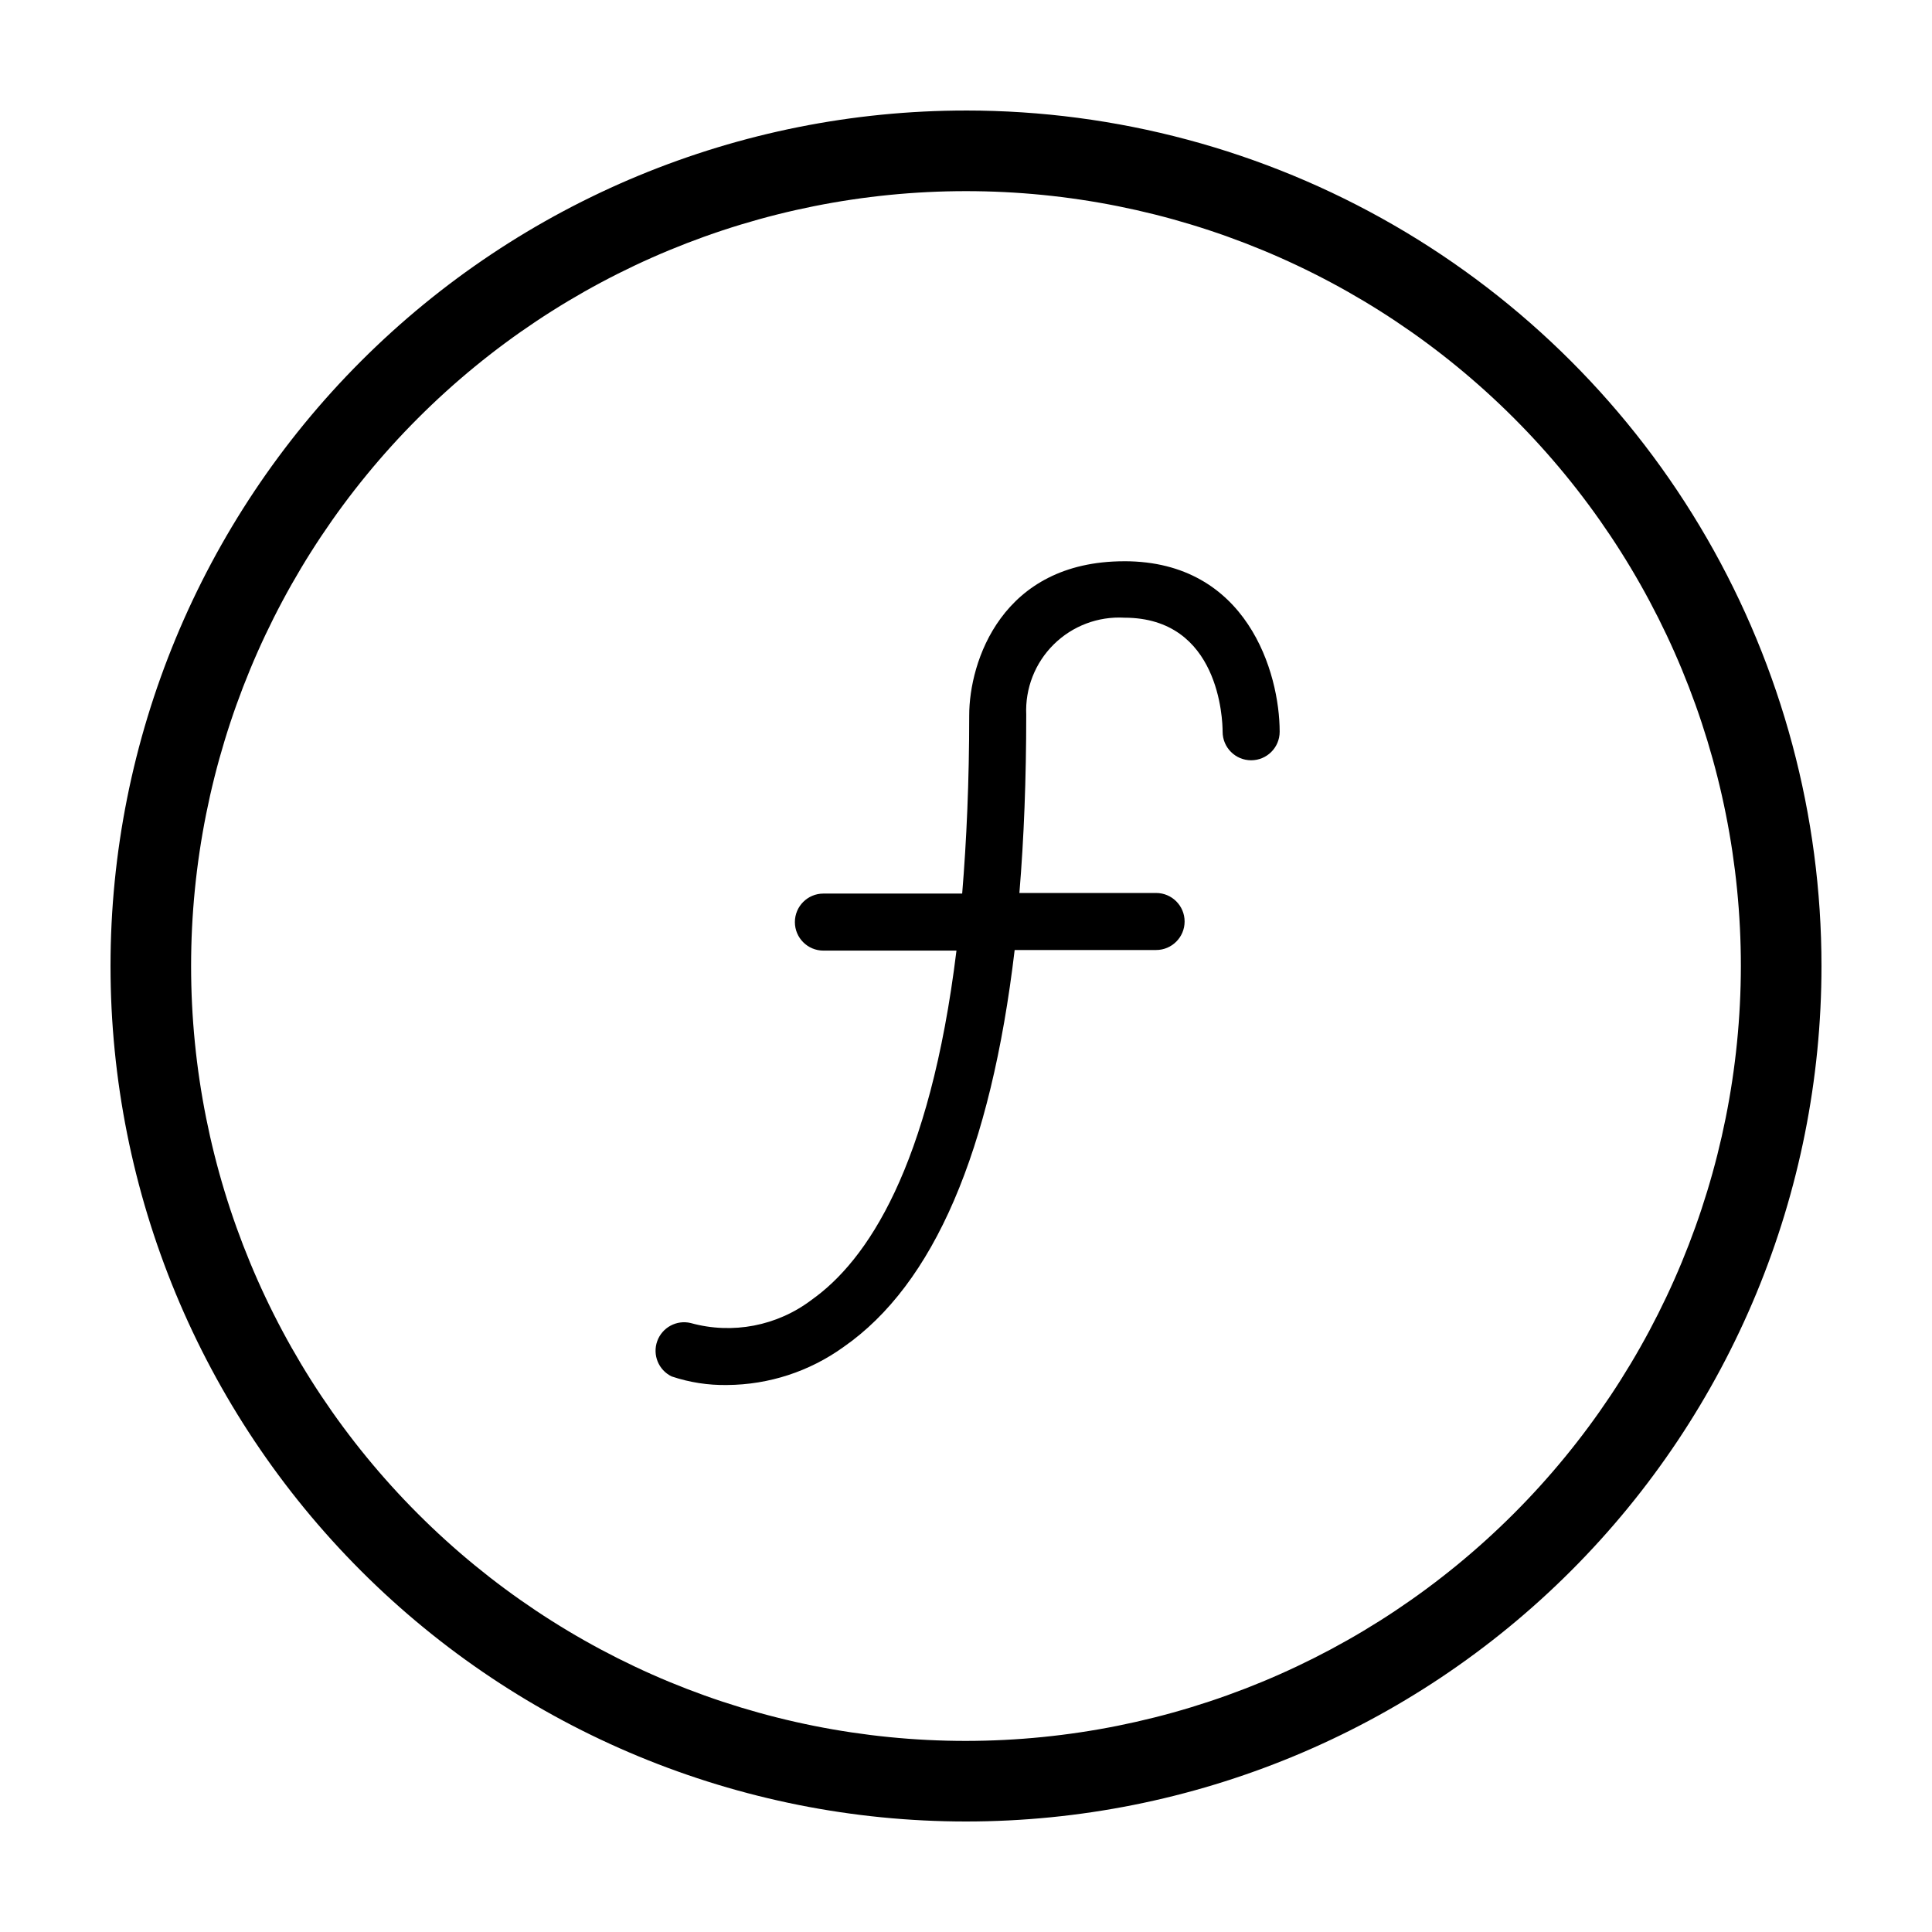
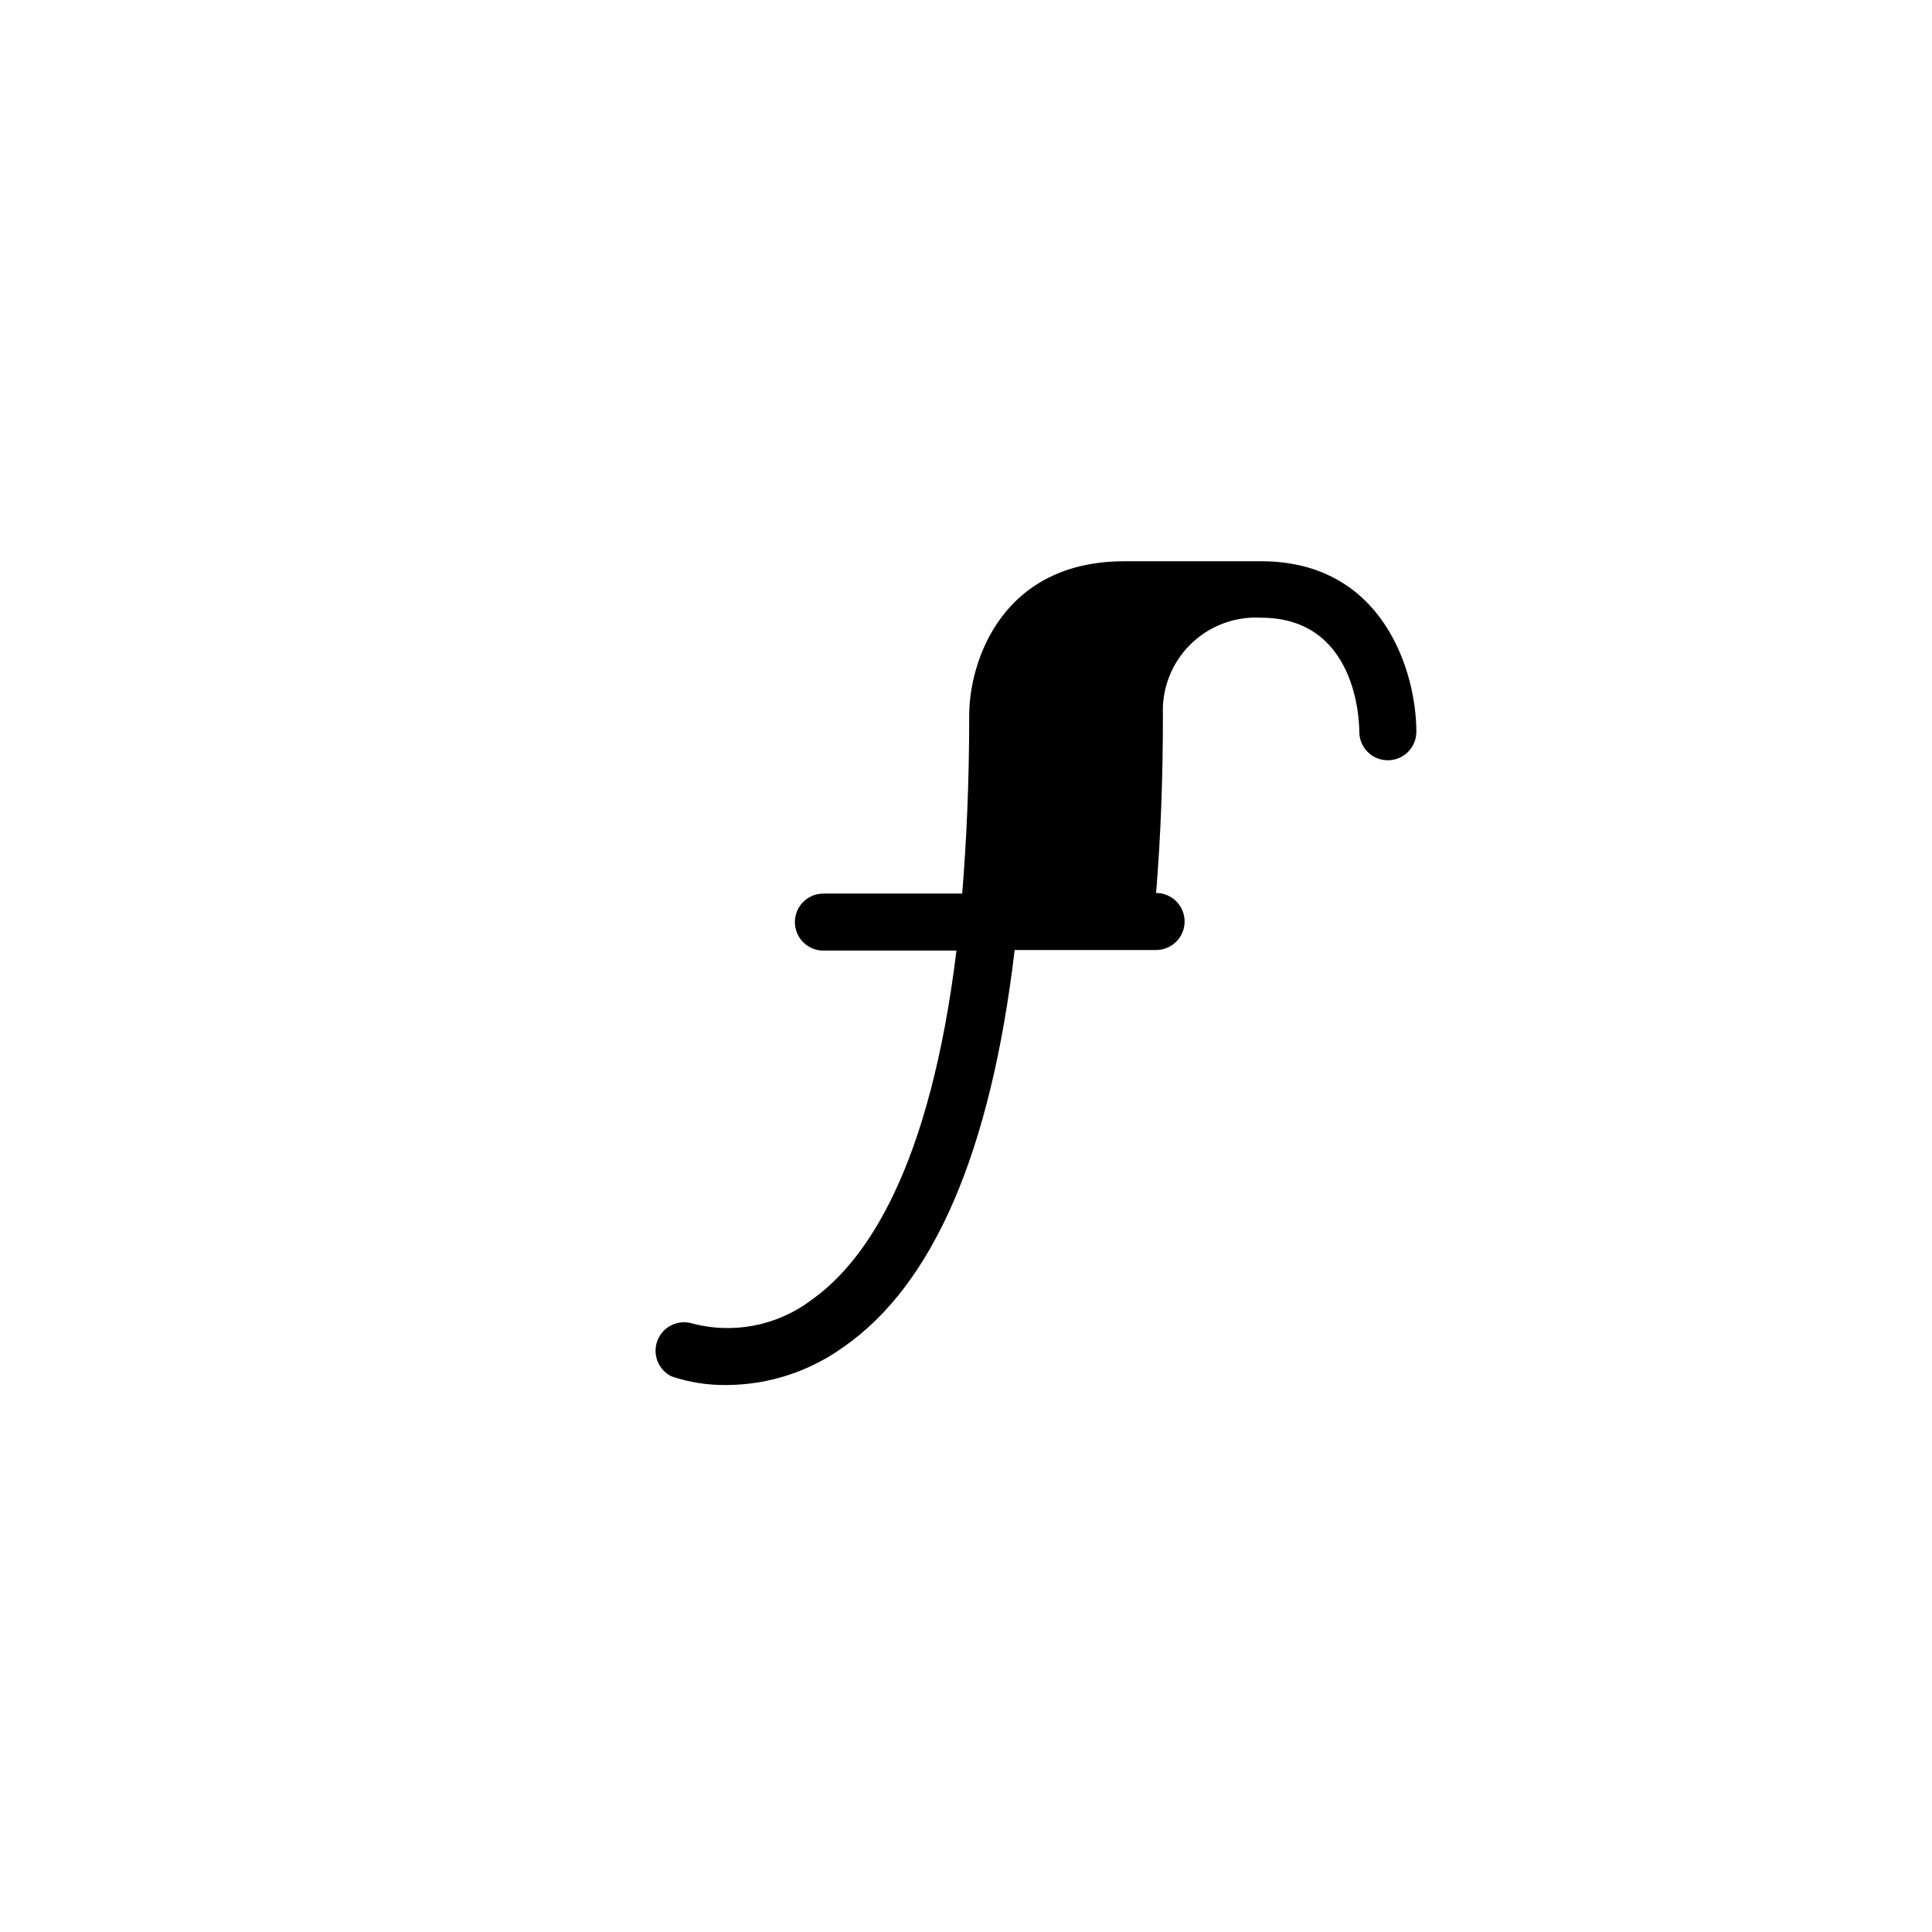
<svg xmlns="http://www.w3.org/2000/svg" fill="#000000" width="800px" height="800px" version="1.1" viewBox="144 144 512 512">
  <g>
-     <path d="m400 173.29c-60.129 0-117.8 23.887-160.31 66.402s-66.402 100.18-66.402 160.31c0 60.125 23.887 117.79 66.402 160.31 42.516 42.52 100.18 66.402 160.31 66.402 60.125 0 117.79-23.883 160.31-66.402 42.52-42.516 66.402-100.18 66.402-160.31 0-39.797-10.473-78.895-30.371-113.36-19.898-34.465-48.52-63.086-82.984-82.984-34.465-19.895-73.559-30.371-113.36-30.371zm0 432.07c-54.465 0-106.7-21.637-145.21-60.148-38.512-38.508-60.148-90.742-60.148-145.2 0-54.465 21.637-106.7 60.148-145.21s90.742-60.148 145.21-60.148c54.461 0 106.7 21.637 145.2 60.148 38.512 38.512 60.148 90.742 60.148 145.21-0.055 54.445-21.707 106.64-60.207 145.14s-90.699 60.152-145.14 60.207z" />
-     <path d="m441.96 292.74c-32.547 0-41.109 26.703-41.109 40.809 0 17.582-0.707 33.25-1.863 47.258h-36.781c-4.172 0-7.555 3.383-7.555 7.555 0 4.176 3.383 7.559 7.555 7.559h35.266c-7.055 57.535-23.781 82.223-38.391 92.551h0.004c-9.137 6.934-20.988 9.207-32.043 6.144-3.754-0.895-7.578 1.184-8.875 4.816-1.293 3.637 0.359 7.664 3.836 9.34 4.723 1.586 9.68 2.352 14.66 2.269 11.094-0.066 21.887-3.59 30.887-10.078 23.93-16.625 39.047-51.941 45.344-105.2h37.48c4.176 0 7.559-3.383 7.559-7.555 0-4.176-3.383-7.559-7.559-7.559h-36.223c1.211-14.578 1.812-30.328 1.812-47.258-0.309-6.957 2.34-13.723 7.293-18.617 4.953-4.898 11.75-7.469 18.703-7.078 25.191 0 26.047 27.055 26.047 30.23 0 4.172 3.383 7.555 7.559 7.555 4.172 0 7.559-3.383 7.559-7.555 0-15.617-8.617-45.191-41.164-45.191z" />
+     <path d="m441.96 292.74c-32.547 0-41.109 26.703-41.109 40.809 0 17.582-0.707 33.25-1.863 47.258h-36.781c-4.172 0-7.555 3.383-7.555 7.555 0 4.176 3.383 7.559 7.555 7.559h35.266c-7.055 57.535-23.781 82.223-38.391 92.551h0.004c-9.137 6.934-20.988 9.207-32.043 6.144-3.754-0.895-7.578 1.184-8.875 4.816-1.293 3.637 0.359 7.664 3.836 9.34 4.723 1.586 9.68 2.352 14.66 2.269 11.094-0.066 21.887-3.59 30.887-10.078 23.93-16.625 39.047-51.941 45.344-105.2h37.48c4.176 0 7.559-3.383 7.559-7.555 0-4.176-3.383-7.559-7.559-7.559c1.211-14.578 1.812-30.328 1.812-47.258-0.309-6.957 2.34-13.723 7.293-18.617 4.953-4.898 11.75-7.469 18.703-7.078 25.191 0 26.047 27.055 26.047 30.23 0 4.172 3.383 7.555 7.559 7.555 4.172 0 7.559-3.383 7.559-7.555 0-15.617-8.617-45.191-41.164-45.191z" />
  </g>
</svg>